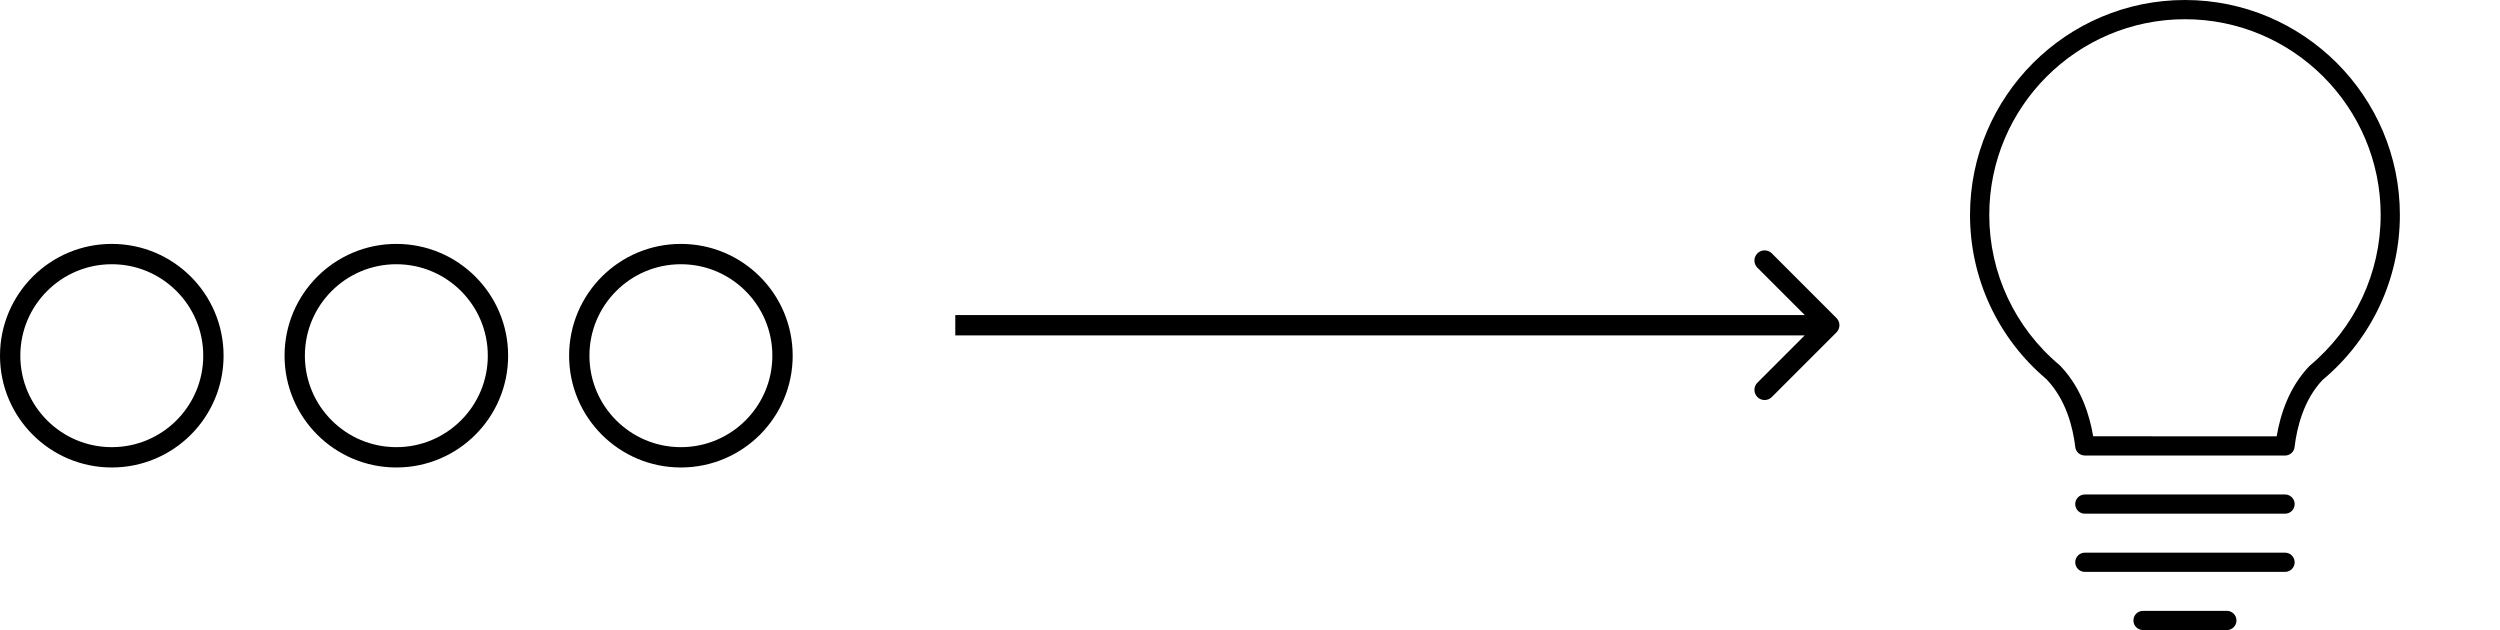
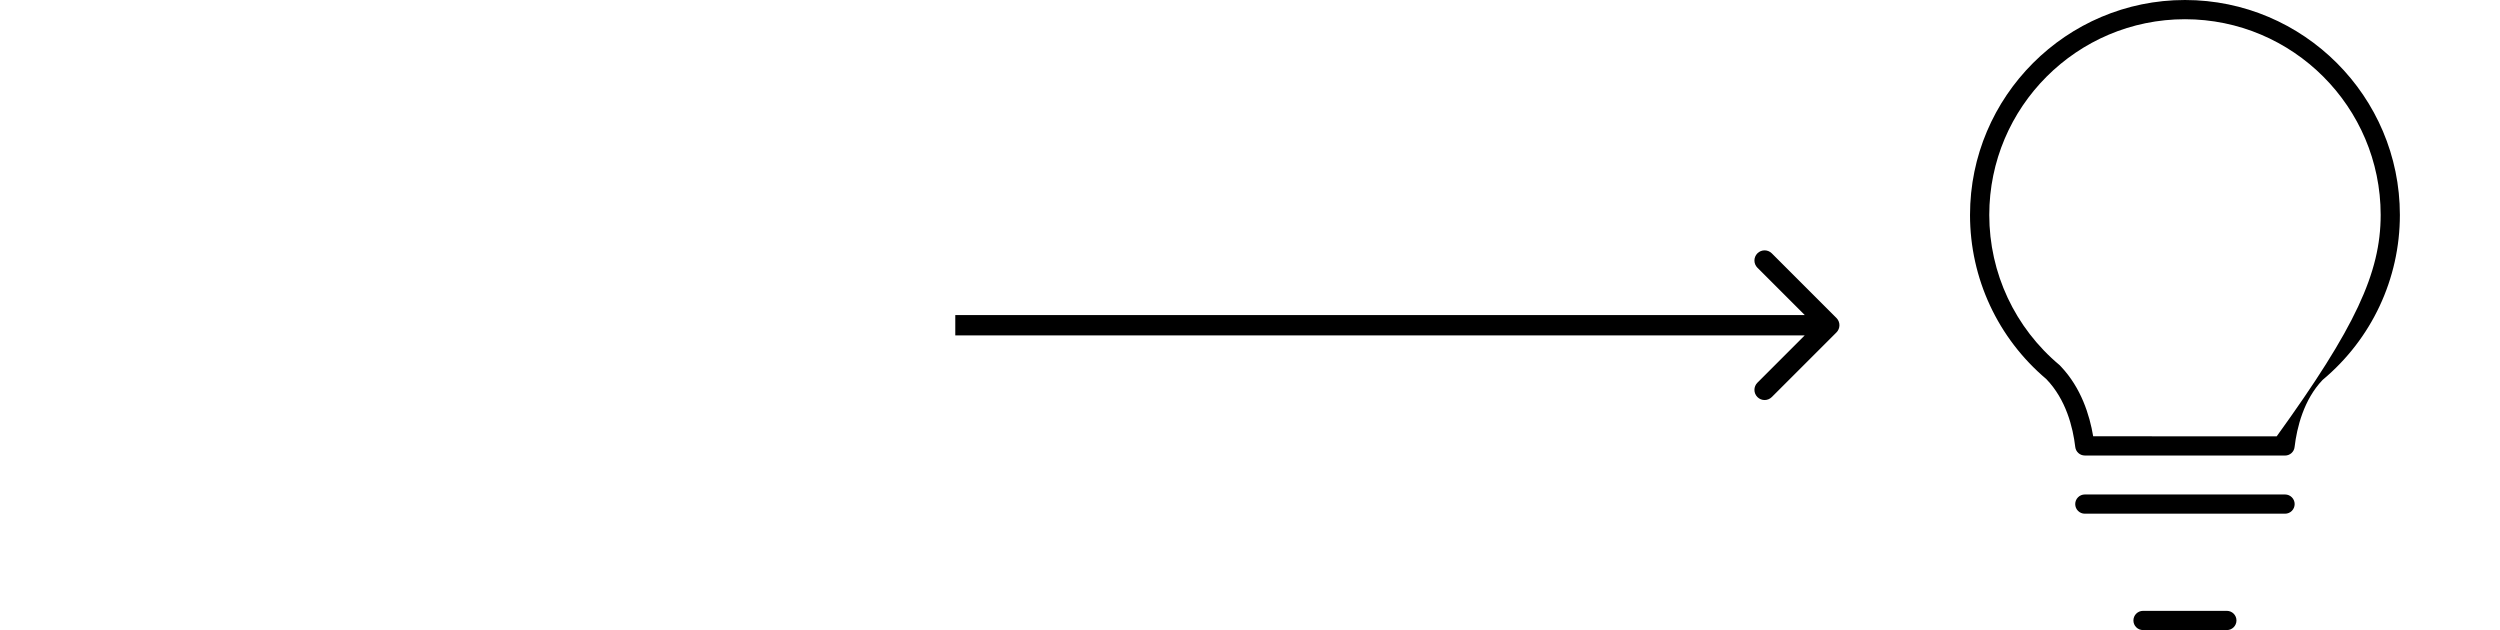
<svg xmlns="http://www.w3.org/2000/svg" width="123" height="31" viewBox="0 0 123 31" fill="none">
  <path d="M90.354 16.354C90.549 16.158 90.549 15.842 90.354 15.646L87.172 12.464C86.976 12.269 86.66 12.269 86.465 12.464C86.269 12.66 86.269 12.976 86.465 13.172L89.293 16L86.465 18.828C86.269 19.024 86.269 19.34 86.465 19.535C86.66 19.731 86.976 19.731 87.172 19.535L90.354 16.354ZM47 16L47 16.5L90 16.5L90 16L90 15.5L47 15.5L47 16Z" fill="black" />
-   <circle cx="33.5" cy="17.5" r="5" stroke="black" />
-   <circle cx="5.5" cy="17.5" r="5" stroke="black" />
-   <circle cx="19.5" cy="17.5" r="5" stroke="black" />
-   <path d="M112.423 22.413L102.573 22.411C102.334 22.411 102.131 22.232 102.103 21.994C101.989 21.027 101.651 19.662 100.685 18.658C100.684 18.656 100.683 18.655 100.681 18.653C98.294 16.637 96.925 13.696 96.925 10.575C96.926 4.744 101.67 0 107.5 0C113.33 0 118.074 4.744 118.074 10.575C118.074 13.716 116.688 16.675 114.272 18.692C113.345 19.663 113.007 21.029 112.893 21.996C112.866 22.235 112.664 22.413 112.423 22.413ZM102.984 21.465L112.013 21.468C112.19 20.401 112.618 19.053 113.629 18.002C115.867 16.13 117.129 13.434 117.129 10.574C117.128 5.265 112.809 0.946 107.5 0.946C102.19 0.946 97.872 5.265 97.872 10.575C97.872 13.433 99.133 16.127 101.333 17.965C101.361 17.988 101.387 18.016 101.409 18.045C102.39 19.089 102.809 20.414 102.984 21.465Z" fill="black" />
+   <path d="M112.423 22.413L102.573 22.411C102.334 22.411 102.131 22.232 102.103 21.994C101.989 21.027 101.651 19.662 100.685 18.658C100.684 18.656 100.683 18.655 100.681 18.653C98.294 16.637 96.925 13.696 96.925 10.575C96.926 4.744 101.67 0 107.5 0C113.33 0 118.074 4.744 118.074 10.575C118.074 13.716 116.688 16.675 114.272 18.692C113.345 19.663 113.007 21.029 112.893 21.996C112.866 22.235 112.664 22.413 112.423 22.413ZM102.984 21.465L112.013 21.468C115.867 16.13 117.129 13.434 117.129 10.574C117.128 5.265 112.809 0.946 107.5 0.946C102.19 0.946 97.872 5.265 97.872 10.575C97.872 13.433 99.133 16.127 101.333 17.965C101.361 17.988 101.387 18.016 101.409 18.045C102.39 19.089 102.809 20.414 102.984 21.465Z" fill="black" />
  <path d="M112.424 25.274H102.574C102.312 25.274 102.101 25.062 102.101 24.801C102.101 24.54 102.312 24.328 102.574 24.328H112.424C112.685 24.328 112.897 24.54 112.897 24.801C112.897 25.062 112.686 25.274 112.424 25.274Z" fill="black" />
-   <path d="M112.424 28.137H102.574C102.312 28.137 102.101 27.925 102.101 27.664C102.101 27.403 102.312 27.191 102.574 27.191H112.424C112.685 27.191 112.897 27.403 112.897 27.664C112.897 27.925 112.686 28.137 112.424 28.137Z" fill="black" />
  <path d="M109.561 31H105.437C105.176 31 104.964 30.788 104.964 30.527C104.964 30.266 105.176 30.054 105.437 30.054H109.561C109.822 30.054 110.034 30.266 110.034 30.527C110.034 30.788 109.822 31 109.561 31Z" fill="black" />
</svg>